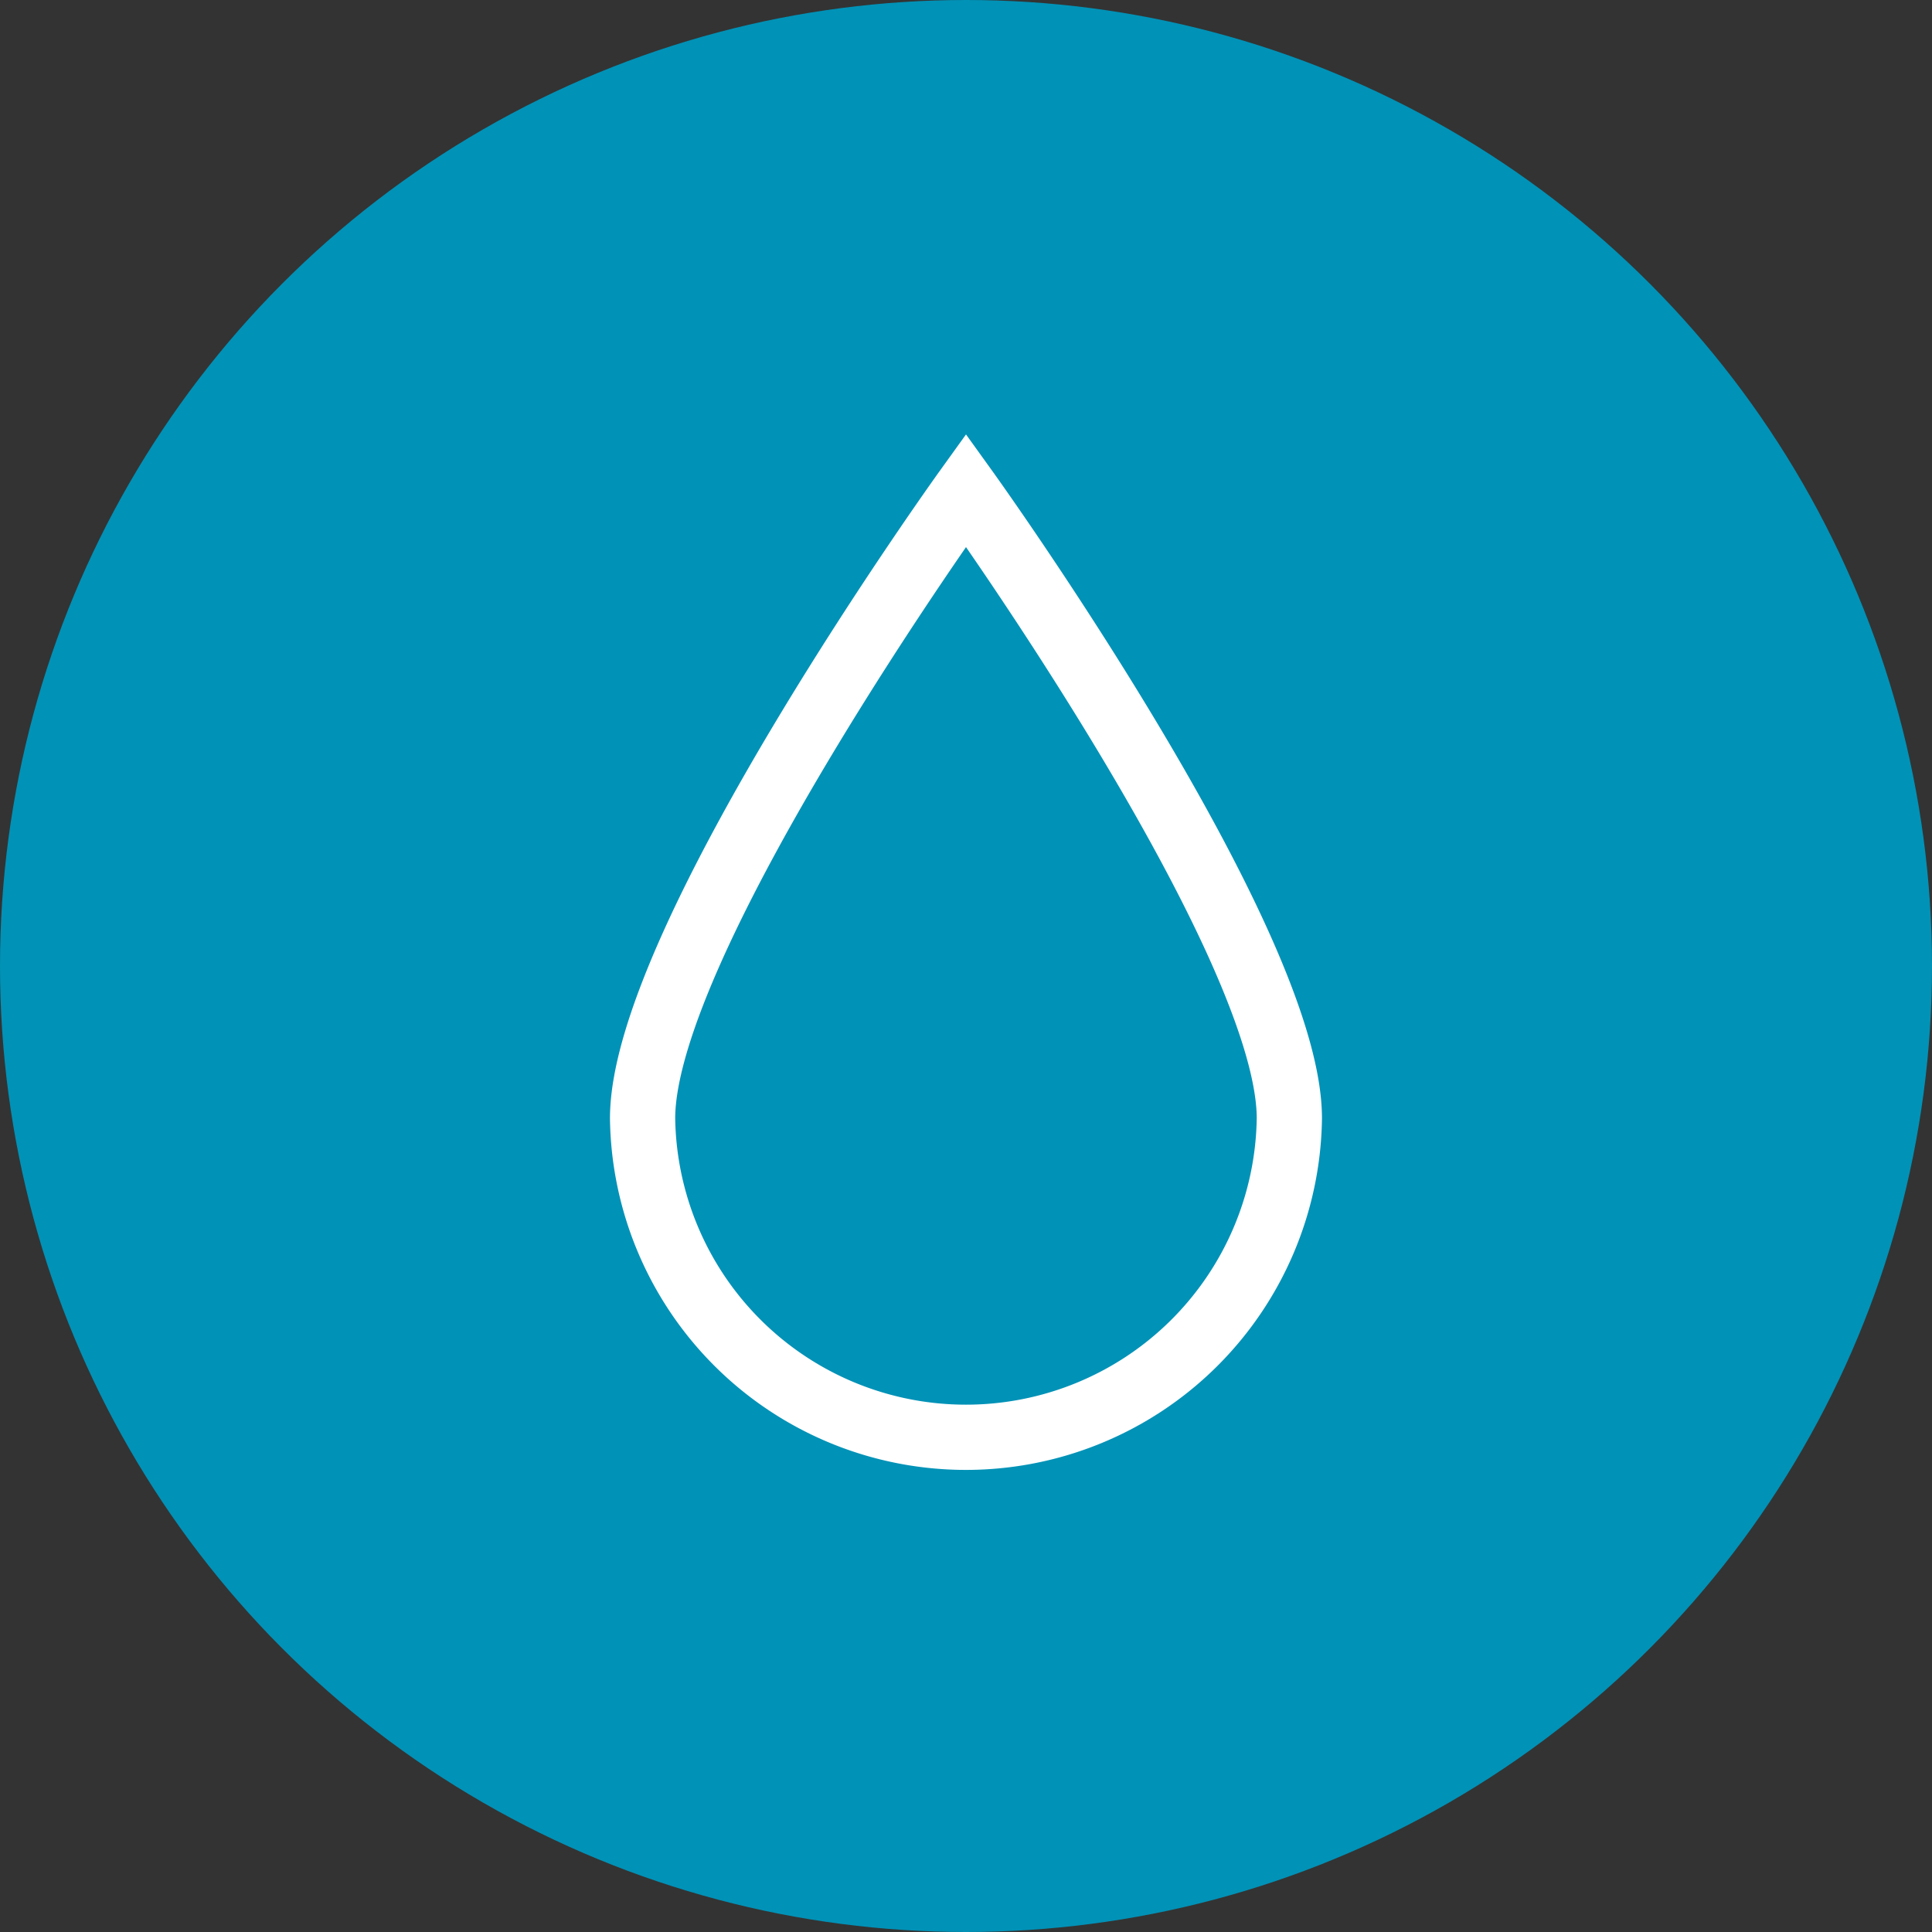
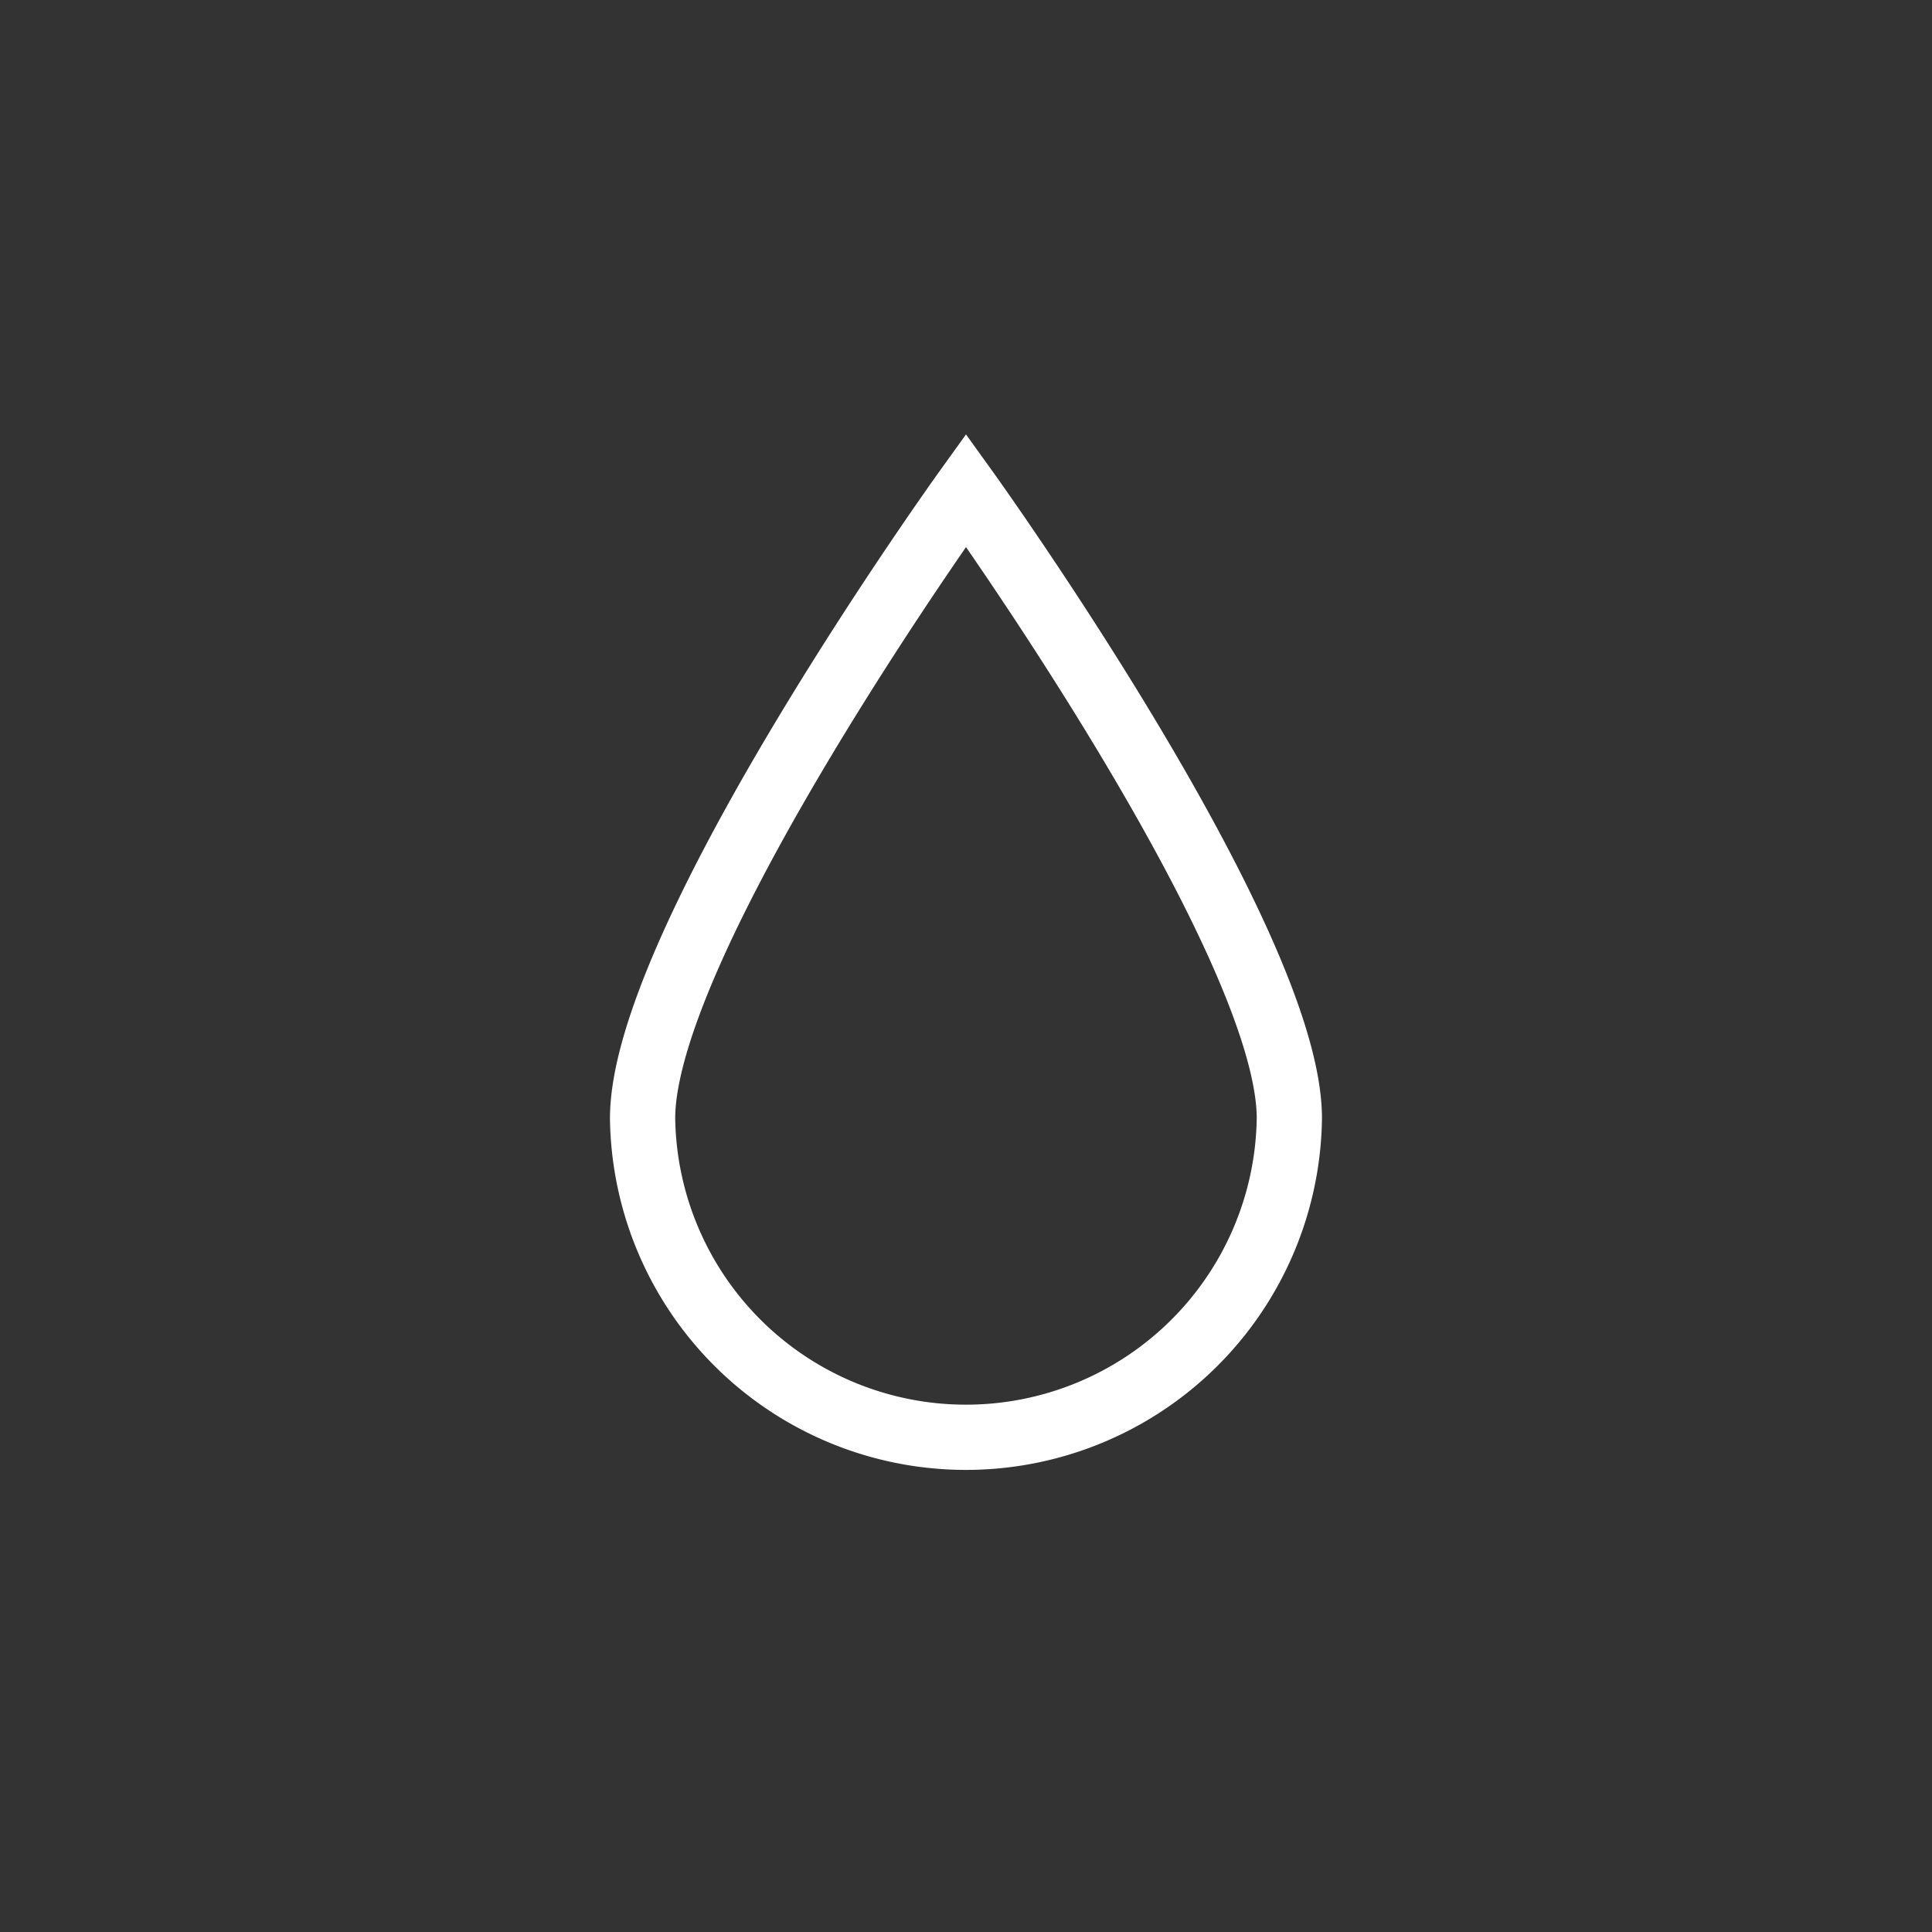
<svg xmlns="http://www.w3.org/2000/svg" viewBox="0 0 300 300">
  <rect x="0" y="0" width="300" height="300" fill="#333333" stroke="none" />
  <defs>
    <style>.cls-1{fill:#0092b7;}.cls-2{fill:none;stroke:#fff;stroke-miterlimit:10;stroke-width:10.13px;}</style>
  </defs>
  <g id="Layer_2" data-name="Layer 2">
    <g id="Layer_1-2" data-name="Layer 1">
      <g id="Group_714" data-name="Group 714">
-         <circle id="Ellipse_170" data-name="Ellipse 170" class="cls-1" cx="150" cy="150" r="150" />
        <path id="Path_1142" data-name="Path 1142" class="cls-2" d="M150,76.13s-50.22,69.8-50.22,97.54a50.22,50.22,0,0,0,100.43,0h0C200.22,145.93,150,76.13,150,76.13Z" />
      </g>
    </g>
  </g>
</svg>